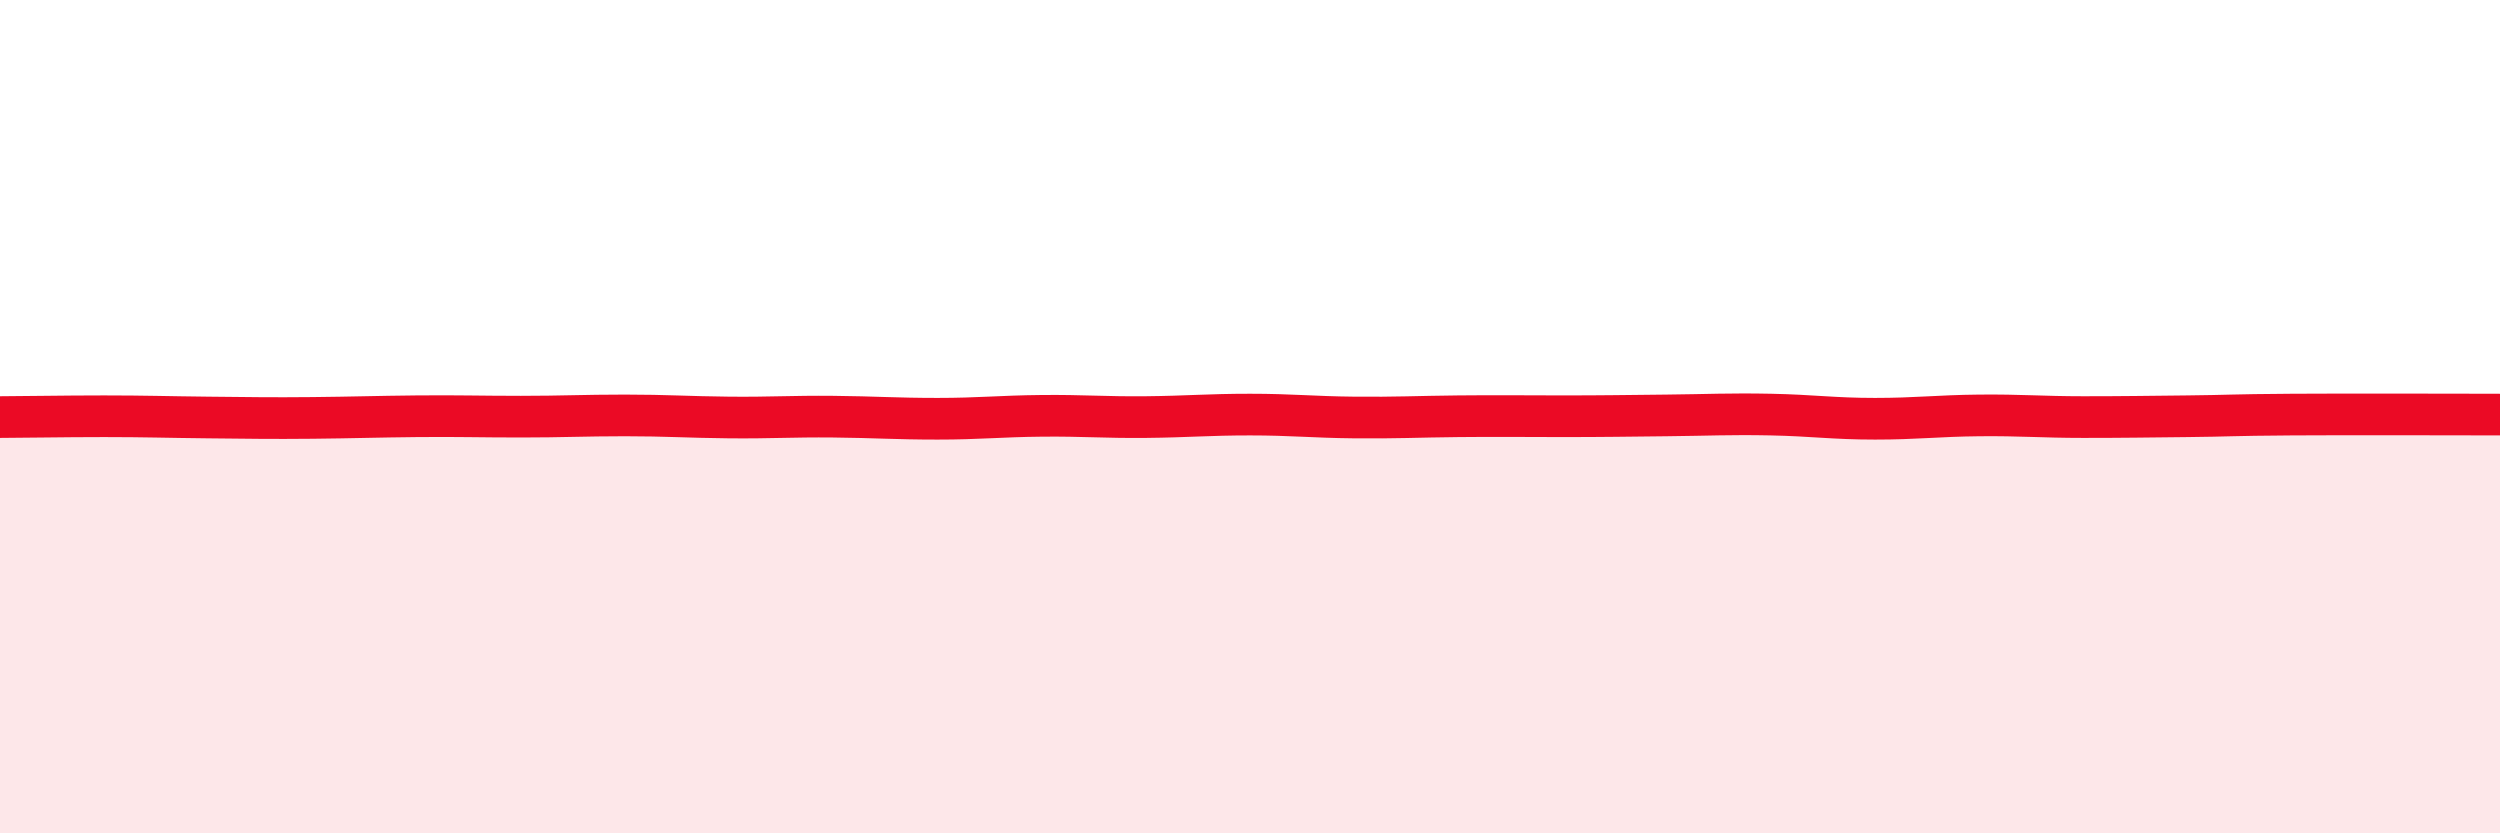
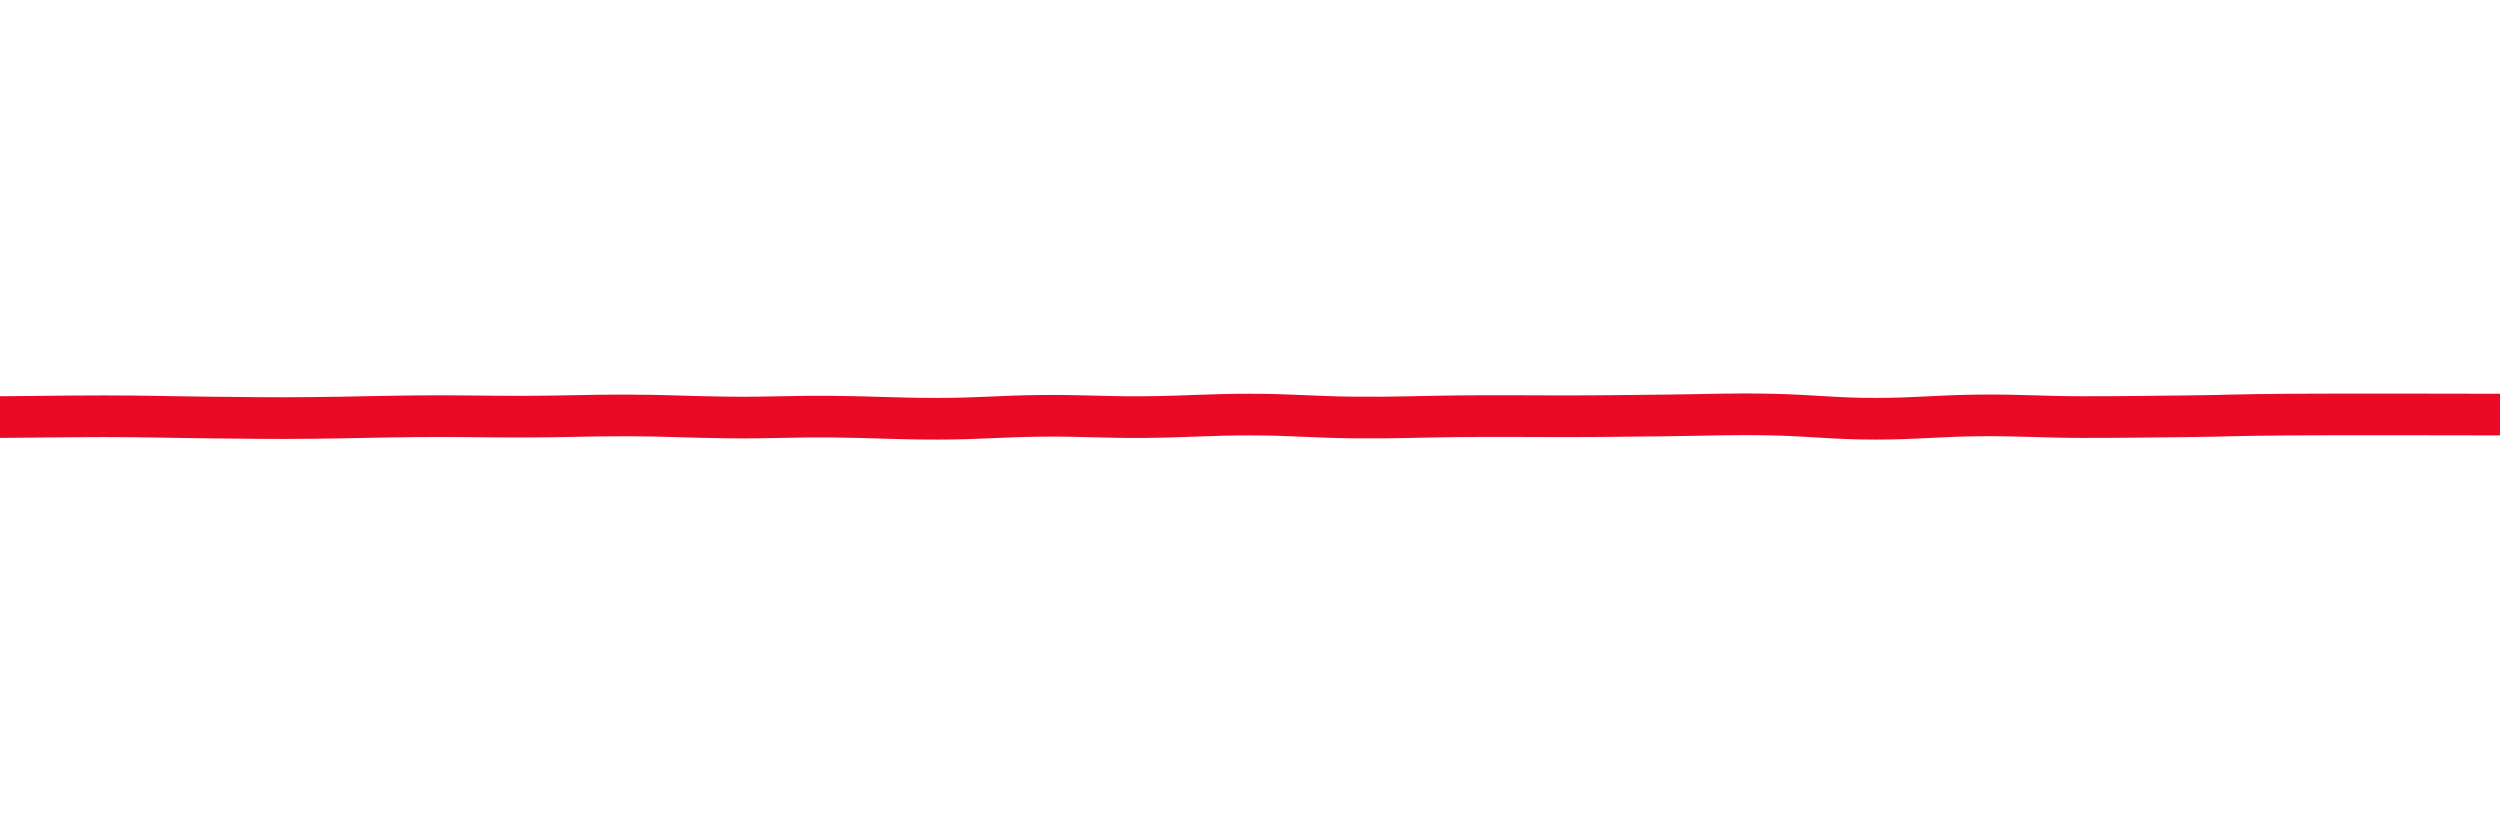
<svg xmlns="http://www.w3.org/2000/svg" width="60" height="20" viewBox="0 0 60 20">
-   <path d="M 0,10.01 C 0.5,10.01 1.5,9.99 2.5,9.99 C 3.5,9.99 4,10.01 5,10.02 C 6,10.03 6.5,10.04 7.5,10.03 C 8.5,10.02 9,10 10,9.99 C 11,9.98 11.5,10 12.5,10 C 13.5,10 14,9.97 15,9.97 C 16,9.97 16.5,10.01 17.5,10.02 C 18.5,10.03 19,9.99 20,10 C 21,10.01 21.5,10.05 22.5,10.05 C 23.5,10.05 24,9.99 25,9.98 C 26,9.97 26.5,10.02 27.5,10.01 C 28.5,10 29,9.95 30,9.95 C 31,9.95 31.5,10.01 32.5,10.02 C 33.5,10.03 34,10 35,9.99 C 36,9.98 36.5,9.99 37.5,9.99 C 38.5,9.99 39,9.98 40,9.97 C 41,9.96 41.5,9.93 42.5,9.95 C 43.5,9.97 44,10.05 45,10.05 C 46,10.05 46.5,9.98 47.5,9.97 C 48.5,9.96 49,10.01 50,10.01 C 51,10.01 51.5,10 52.5,9.99 C 53.5,9.98 53.5,9.96 55,9.95 C 56.5,9.94 59,9.95 60,9.95L60 20L0 20Z" fill="#EB0A25" opacity="0.1" stroke-linecap="round" stroke-linejoin="round" />
  <path d="M 0,10.01 C 0.5,10.01 1.5,9.99 2.5,9.99 C 3.5,9.99 4,10.01 5,10.02 C 6,10.03 6.5,10.04 7.5,10.03 C 8.5,10.02 9,10 10,9.99 C 11,9.98 11.5,10 12.5,10 C 13.5,10 14,9.97 15,9.97 C 16,9.97 16.5,10.01 17.5,10.02 C 18.5,10.03 19,9.99 20,10 C 21,10.01 21.5,10.05 22.5,10.05 C 23.5,10.05 24,9.99 25,9.98 C 26,9.97 26.5,10.02 27.5,10.01 C 28.5,10 29,9.95 30,9.95 C 31,9.95 31.5,10.01 32.5,10.02 C 33.5,10.03 34,10 35,9.99 C 36,9.98 36.5,9.99 37.5,9.99 C 38.5,9.99 39,9.98 40,9.97 C 41,9.96 41.5,9.93 42.5,9.95 C 43.5,9.97 44,10.05 45,10.05 C 46,10.05 46.5,9.98 47.5,9.97 C 48.5,9.96 49,10.01 50,10.01 C 51,10.01 51.5,10 52.5,9.99 C 53.5,9.98 53.5,9.96 55,9.95 C 56.5,9.94 59,9.95 60,9.95" stroke="#EB0A25" stroke-width="1" fill="none" stroke-linecap="round" stroke-linejoin="round" />
</svg>